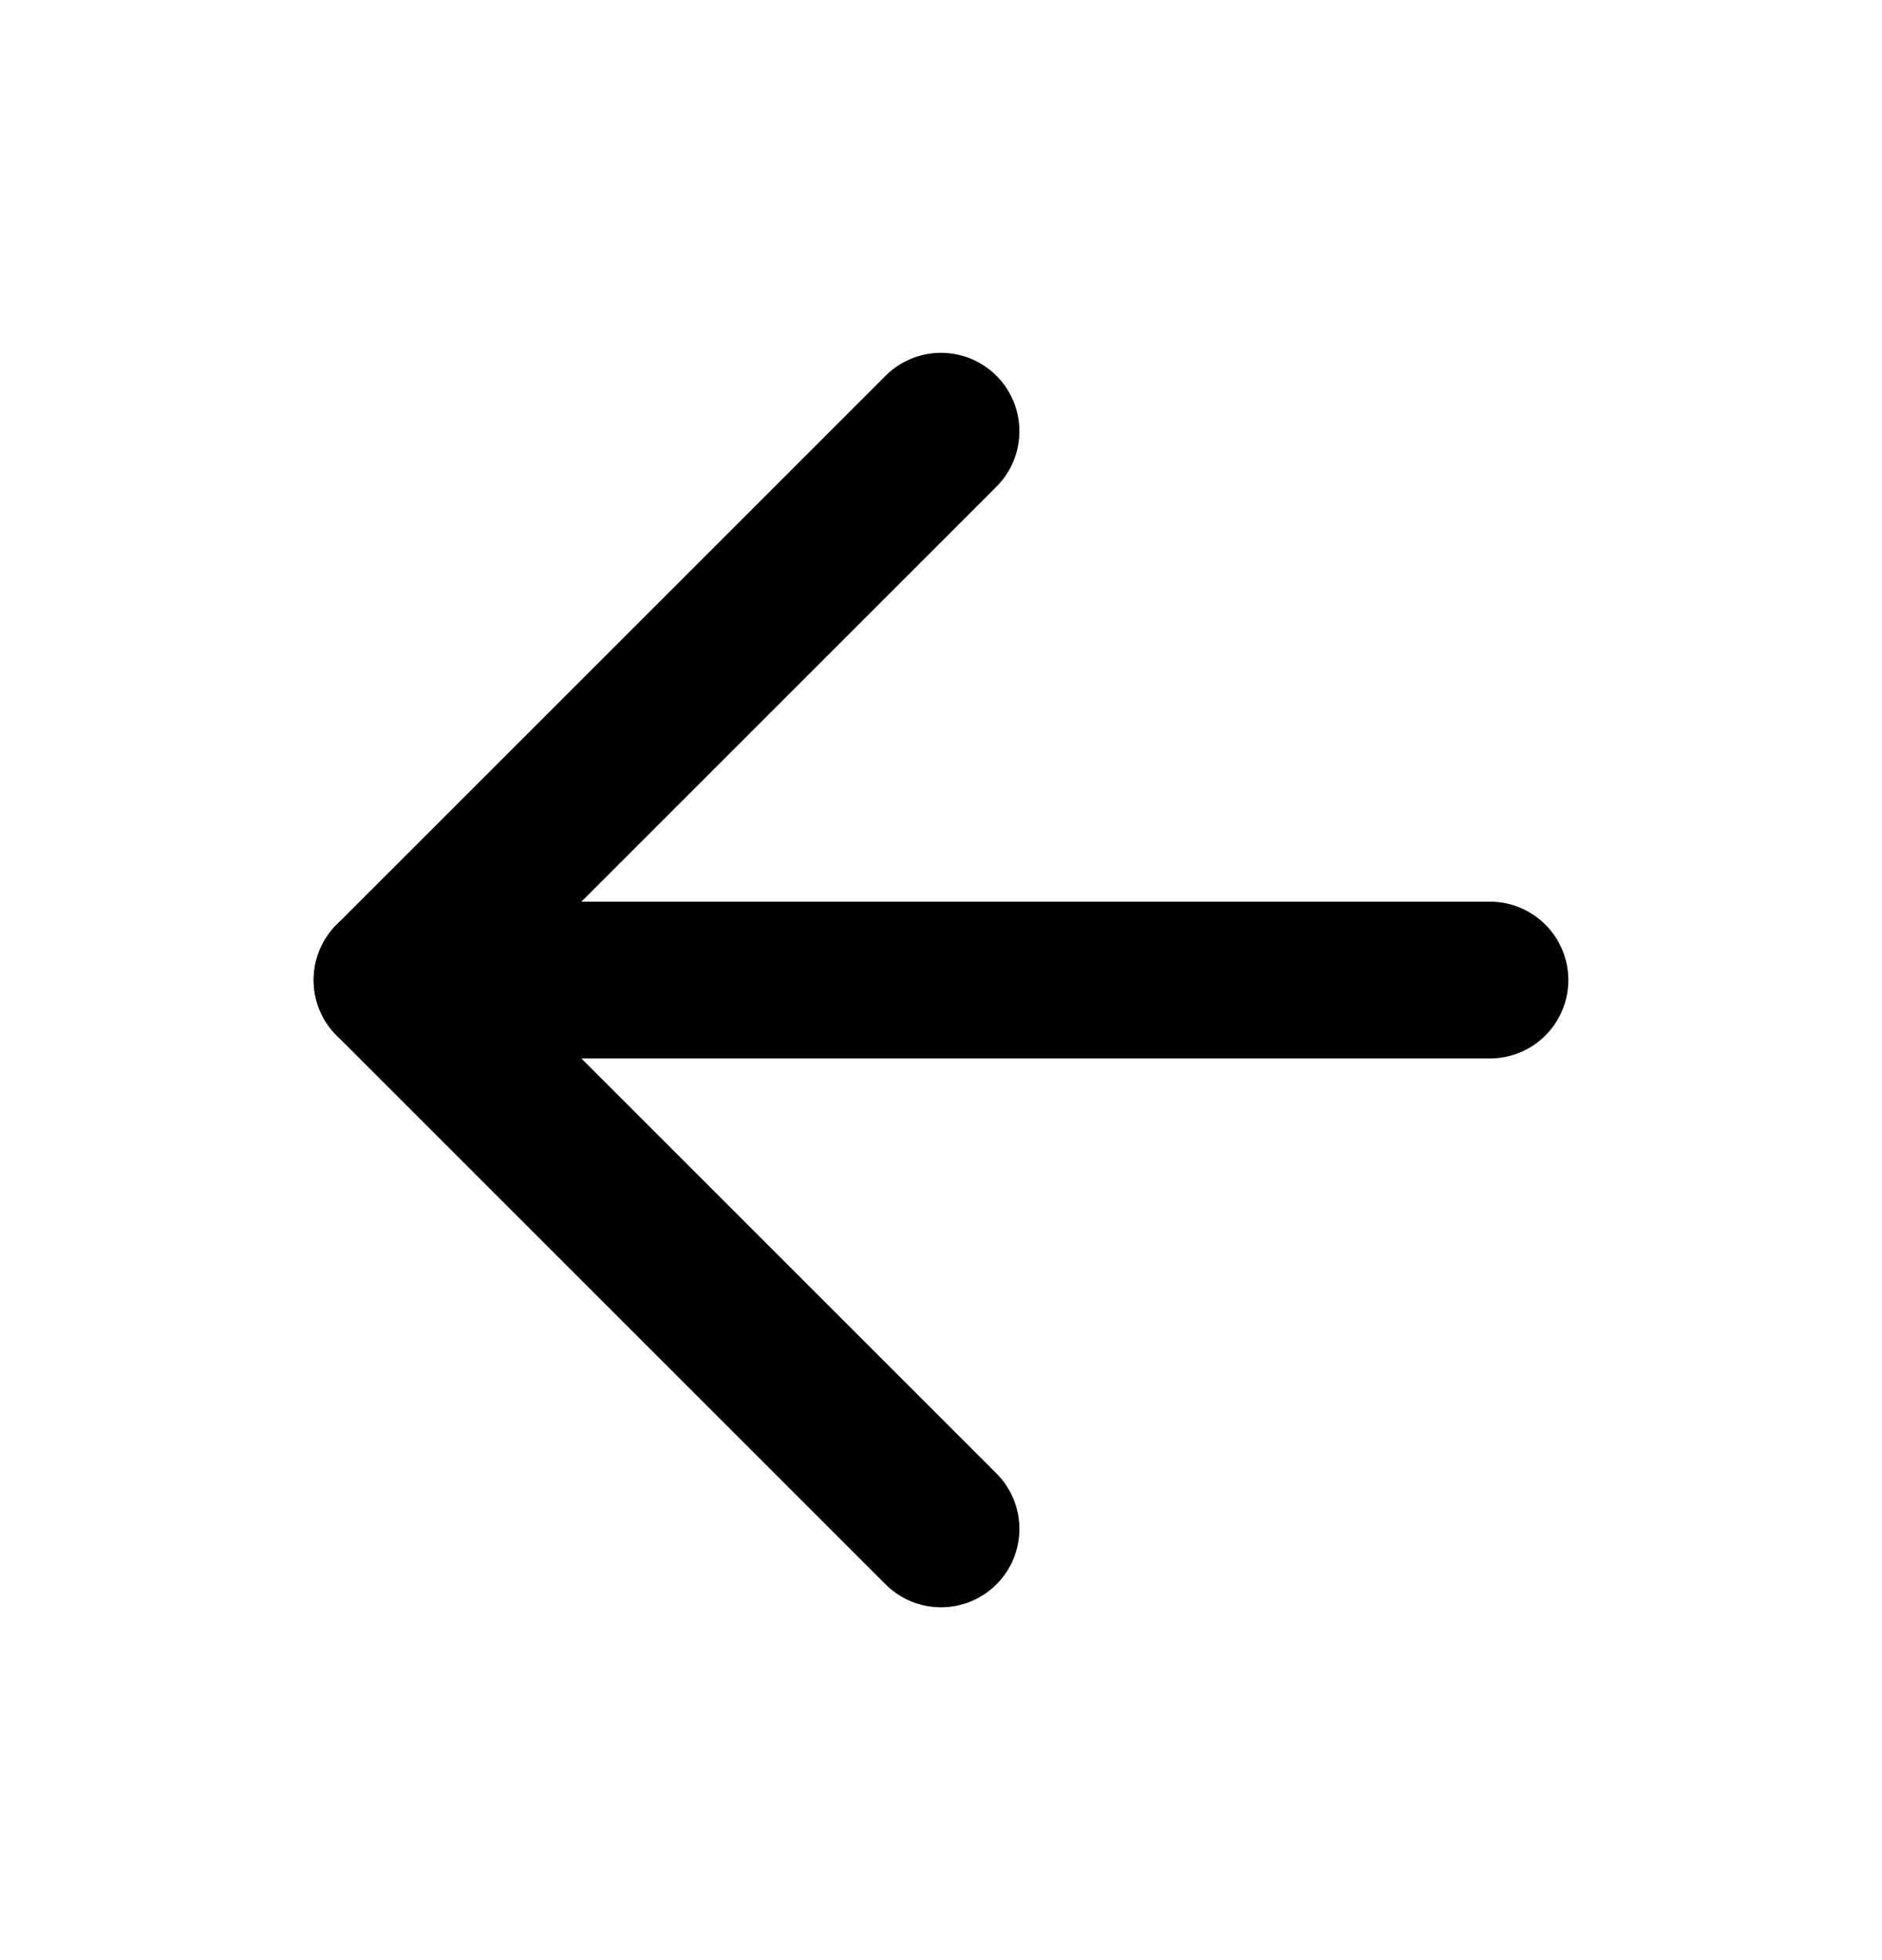
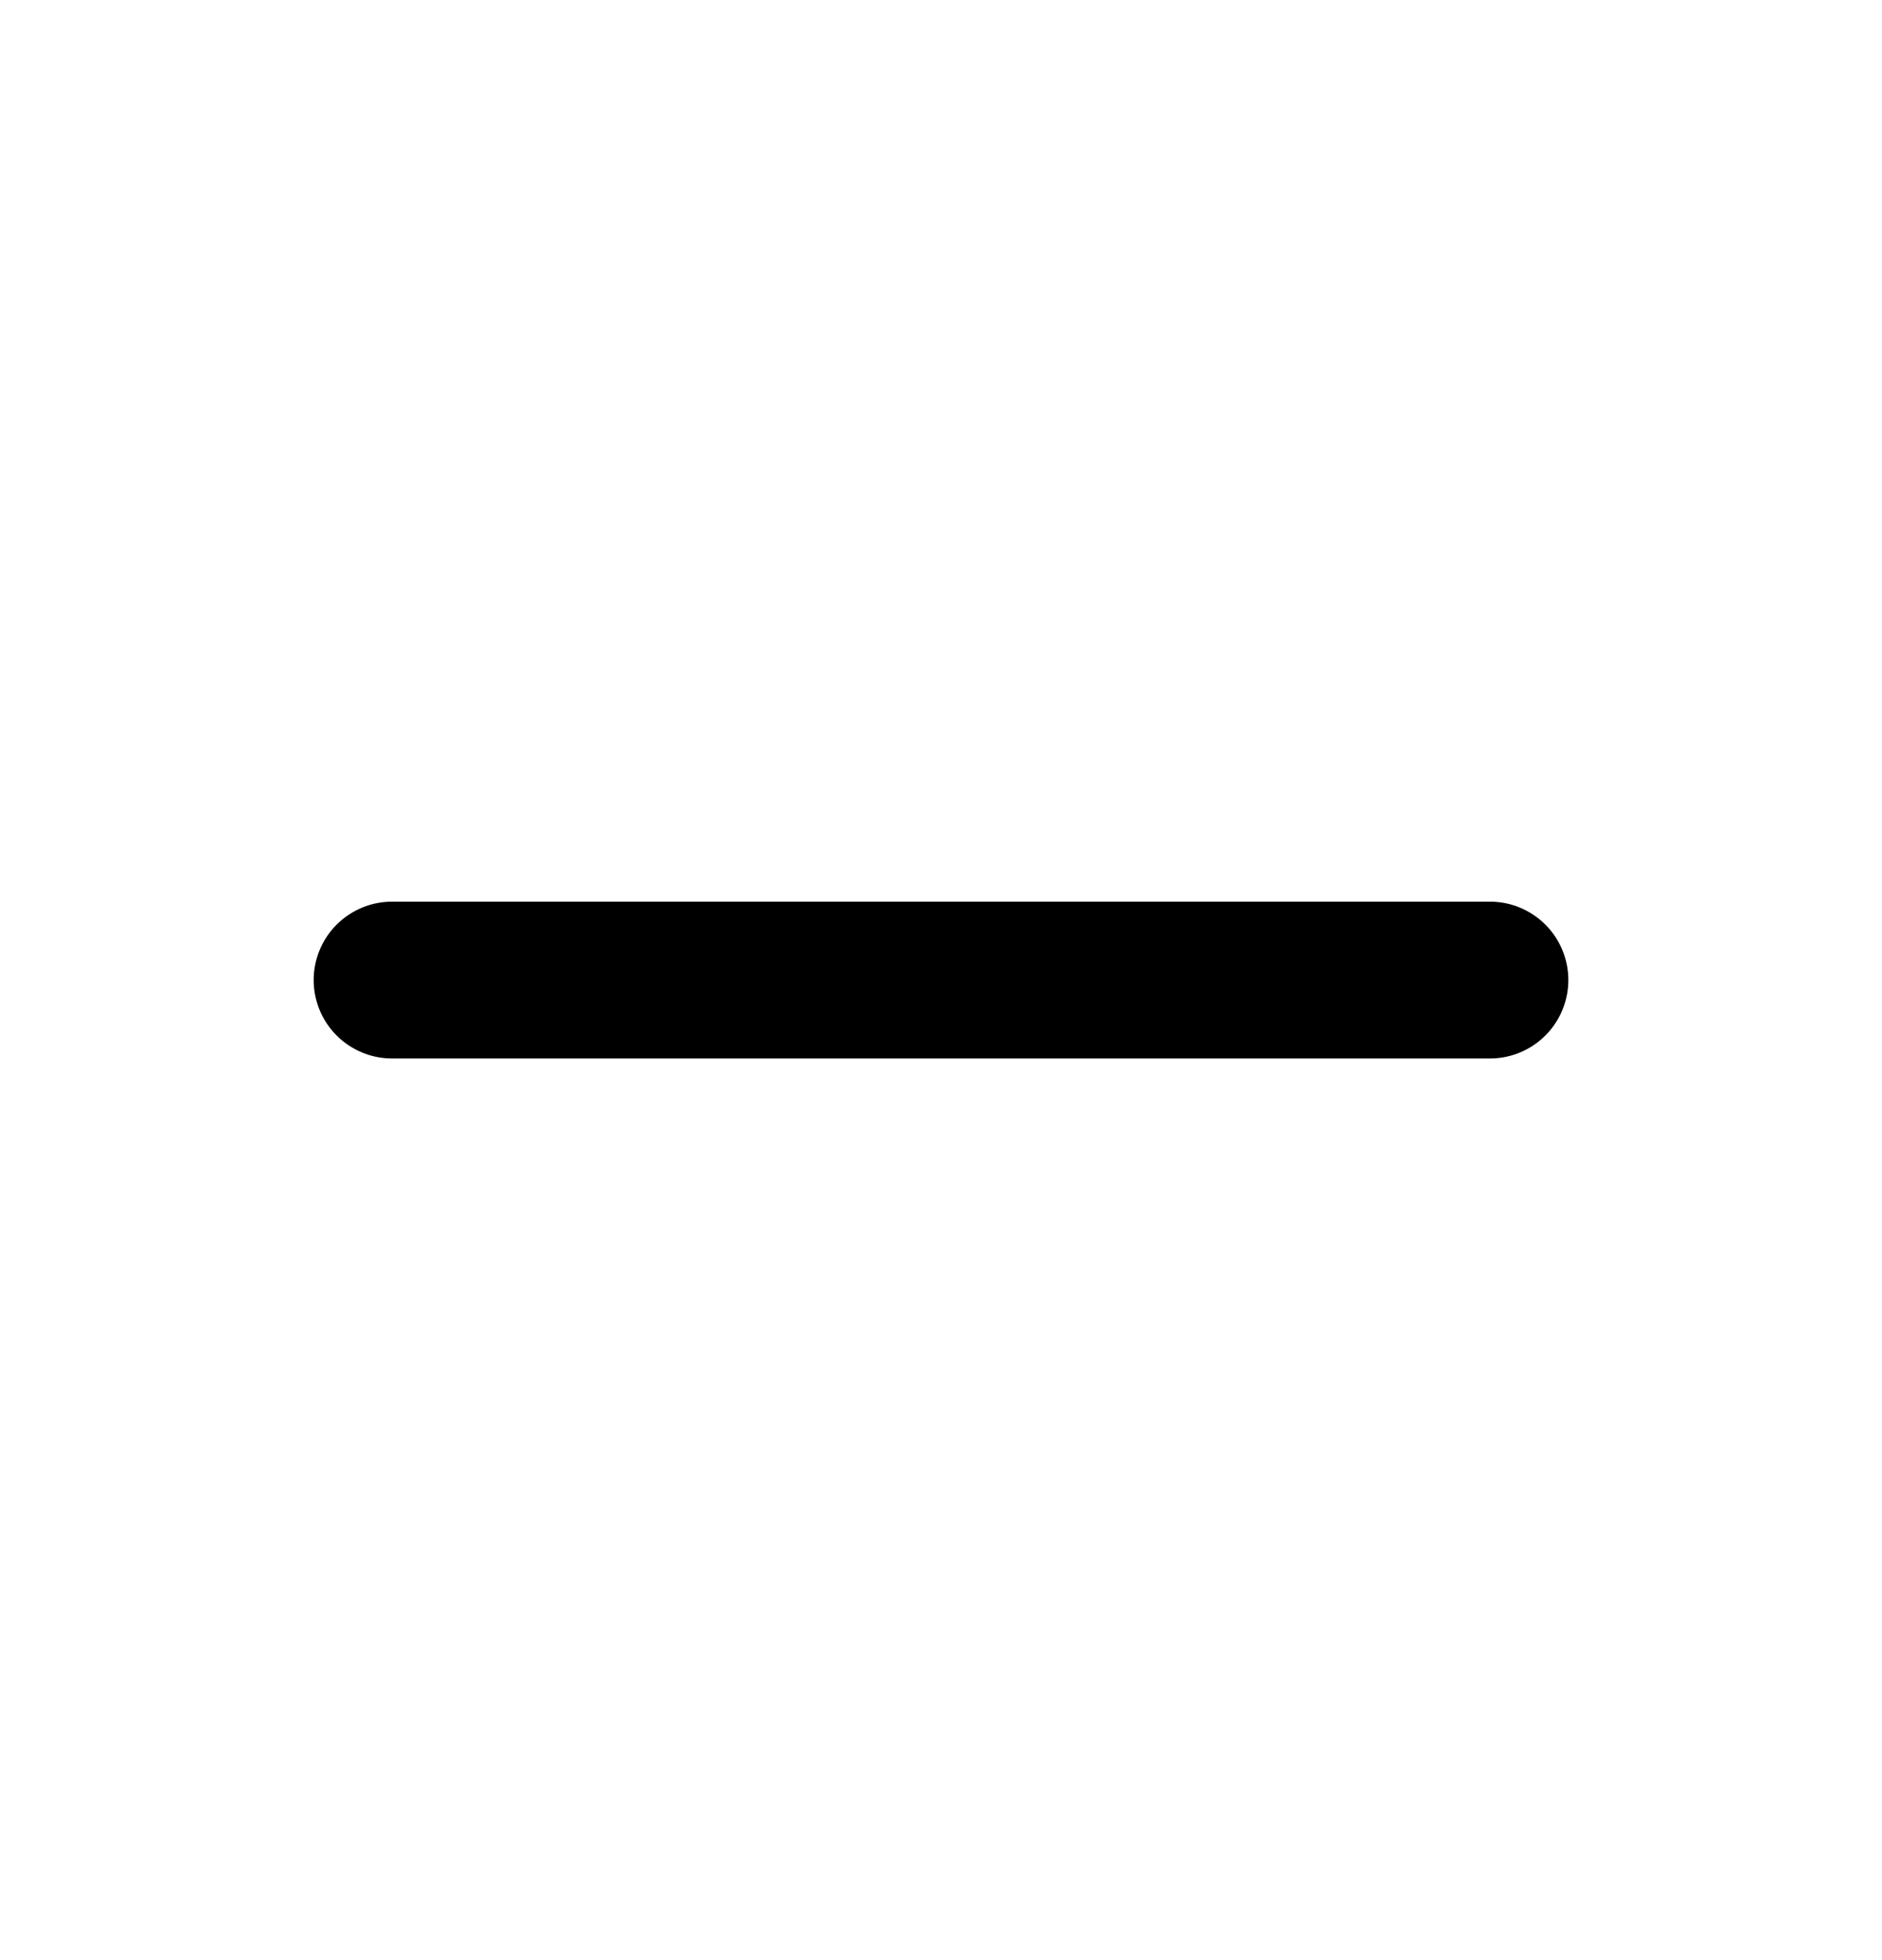
<svg xmlns="http://www.w3.org/2000/svg" width="24" height="25" viewBox="0 0 24 25" fill="none">
  <g id="arrow-left">
    <path id="Vector" d="M19 12.5H5" stroke="black" stroke-width="2" stroke-linecap="round" stroke-linejoin="round" />
-     <path id="Vector_2" d="M12 19.5L5 12.5L12 5.5" stroke="black" stroke-width="2" stroke-linecap="round" stroke-linejoin="round" />
  </g>
</svg>